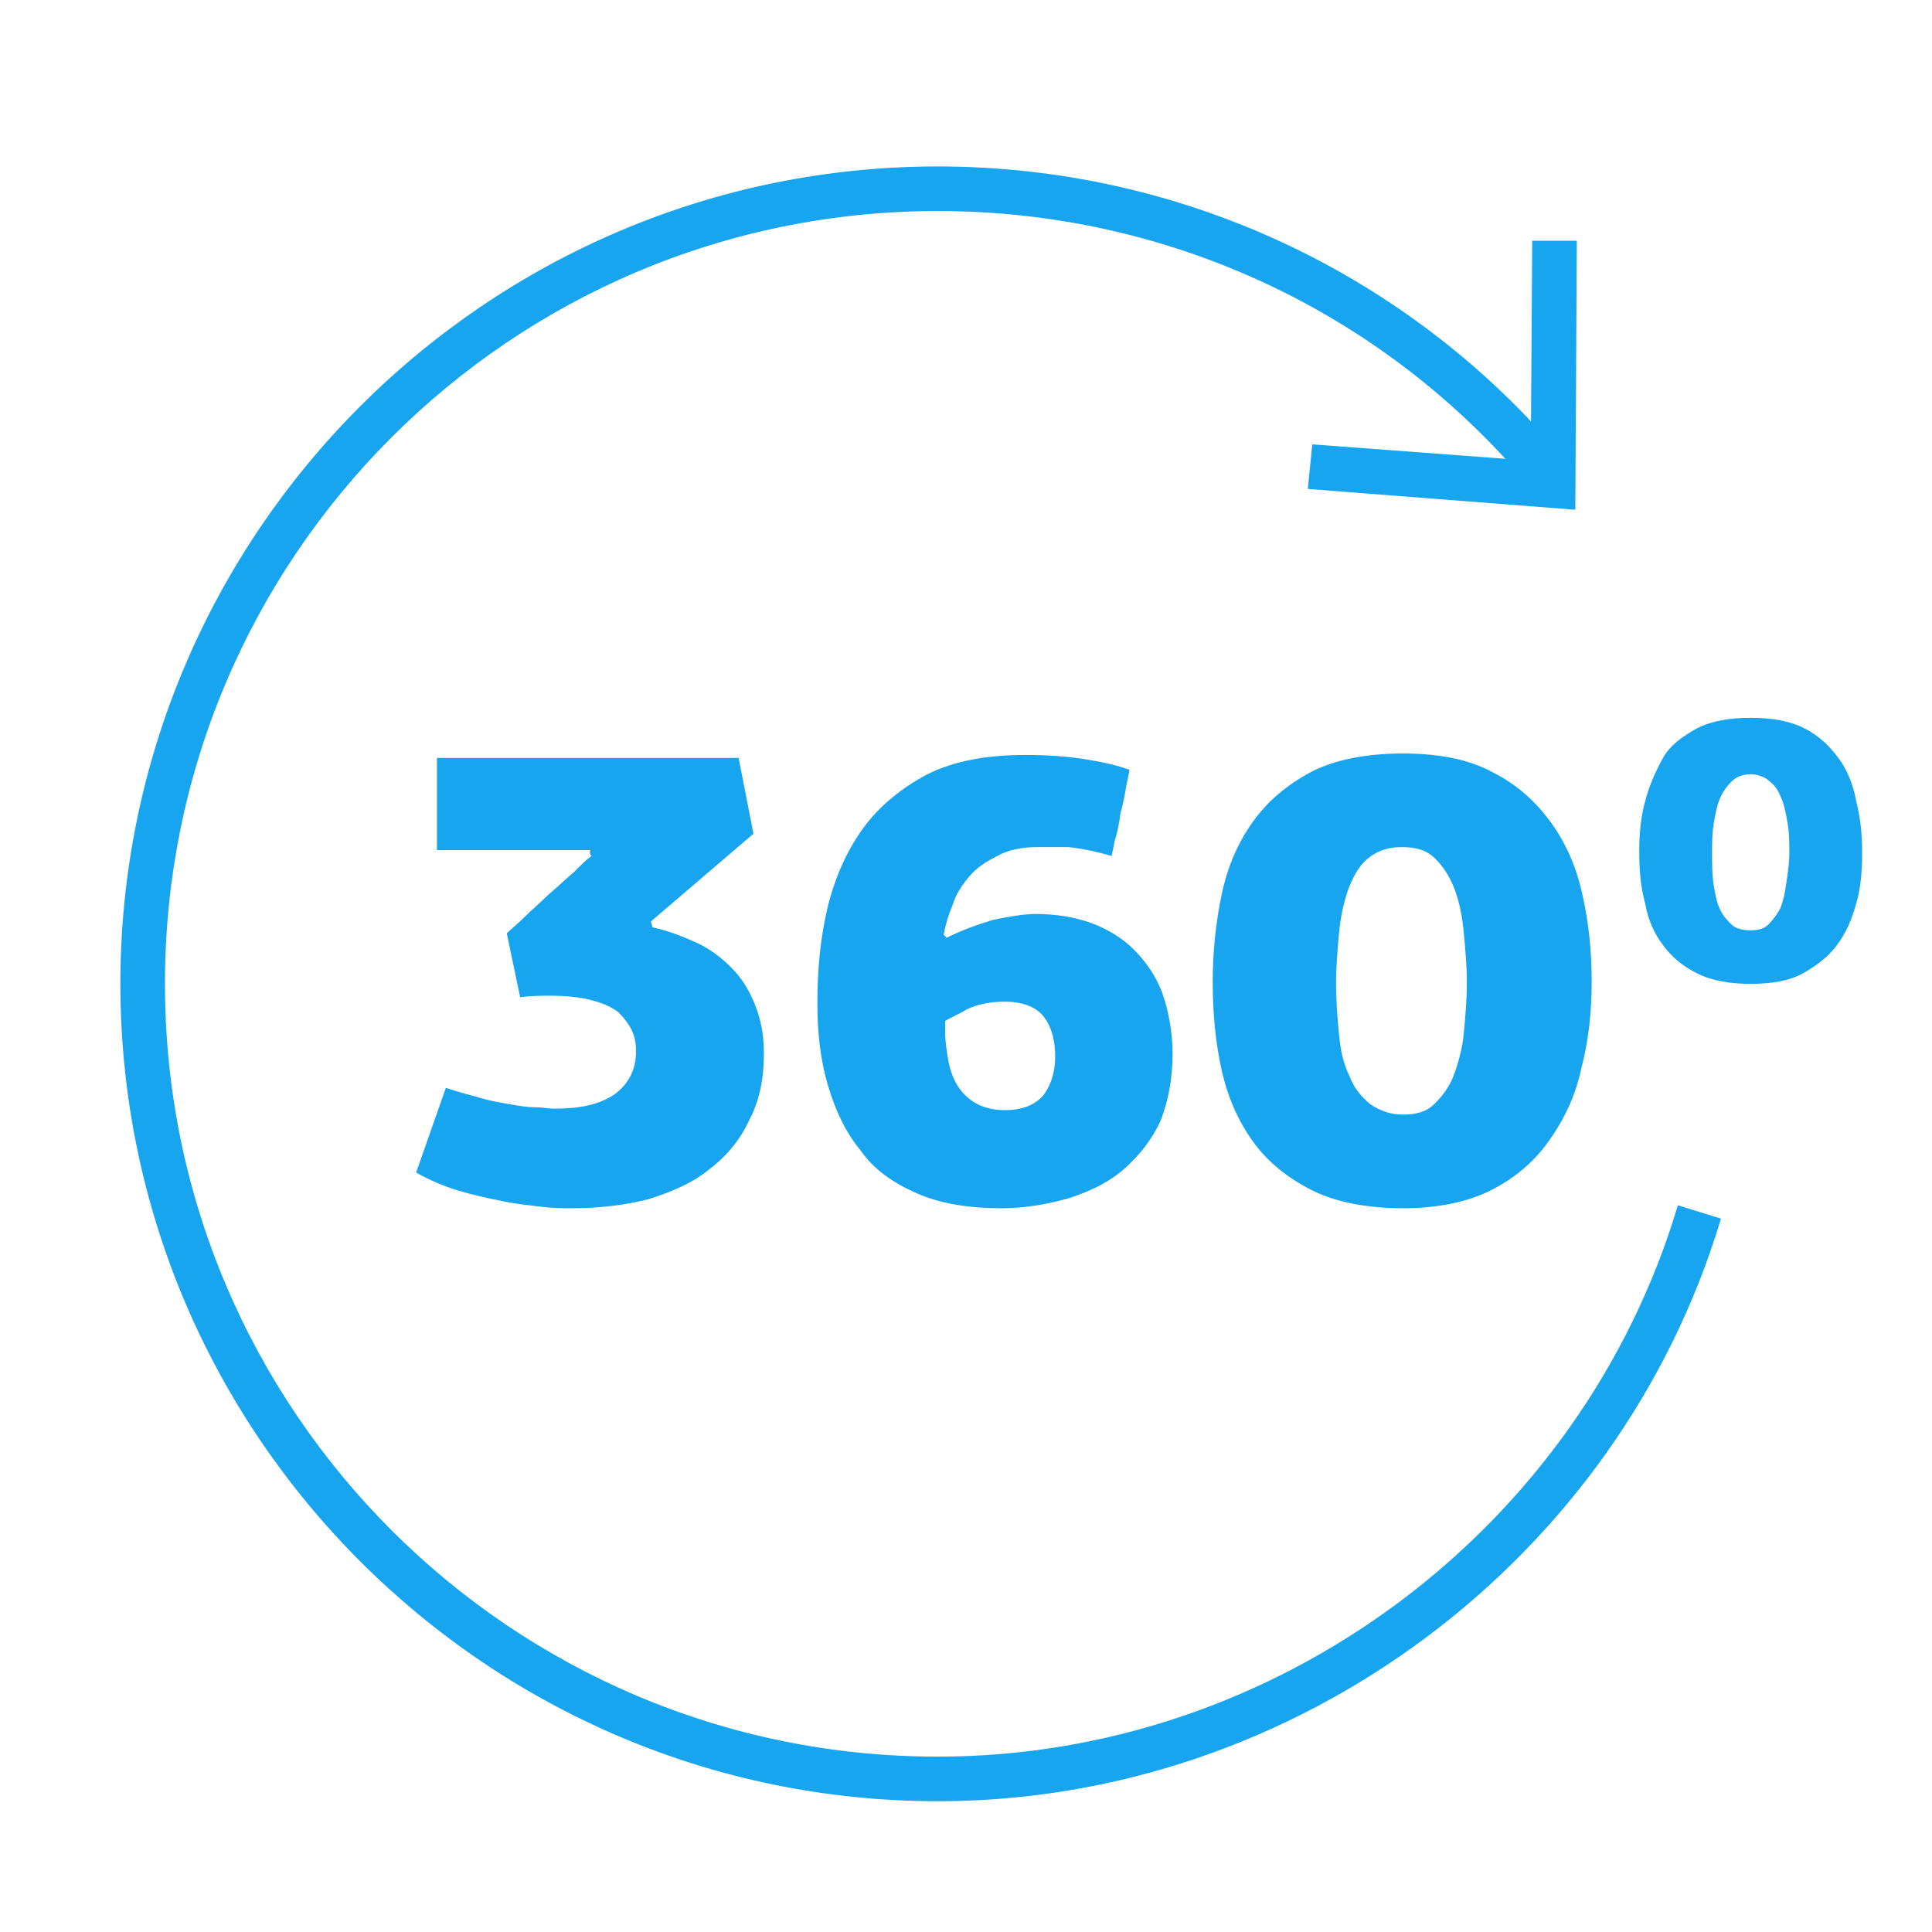
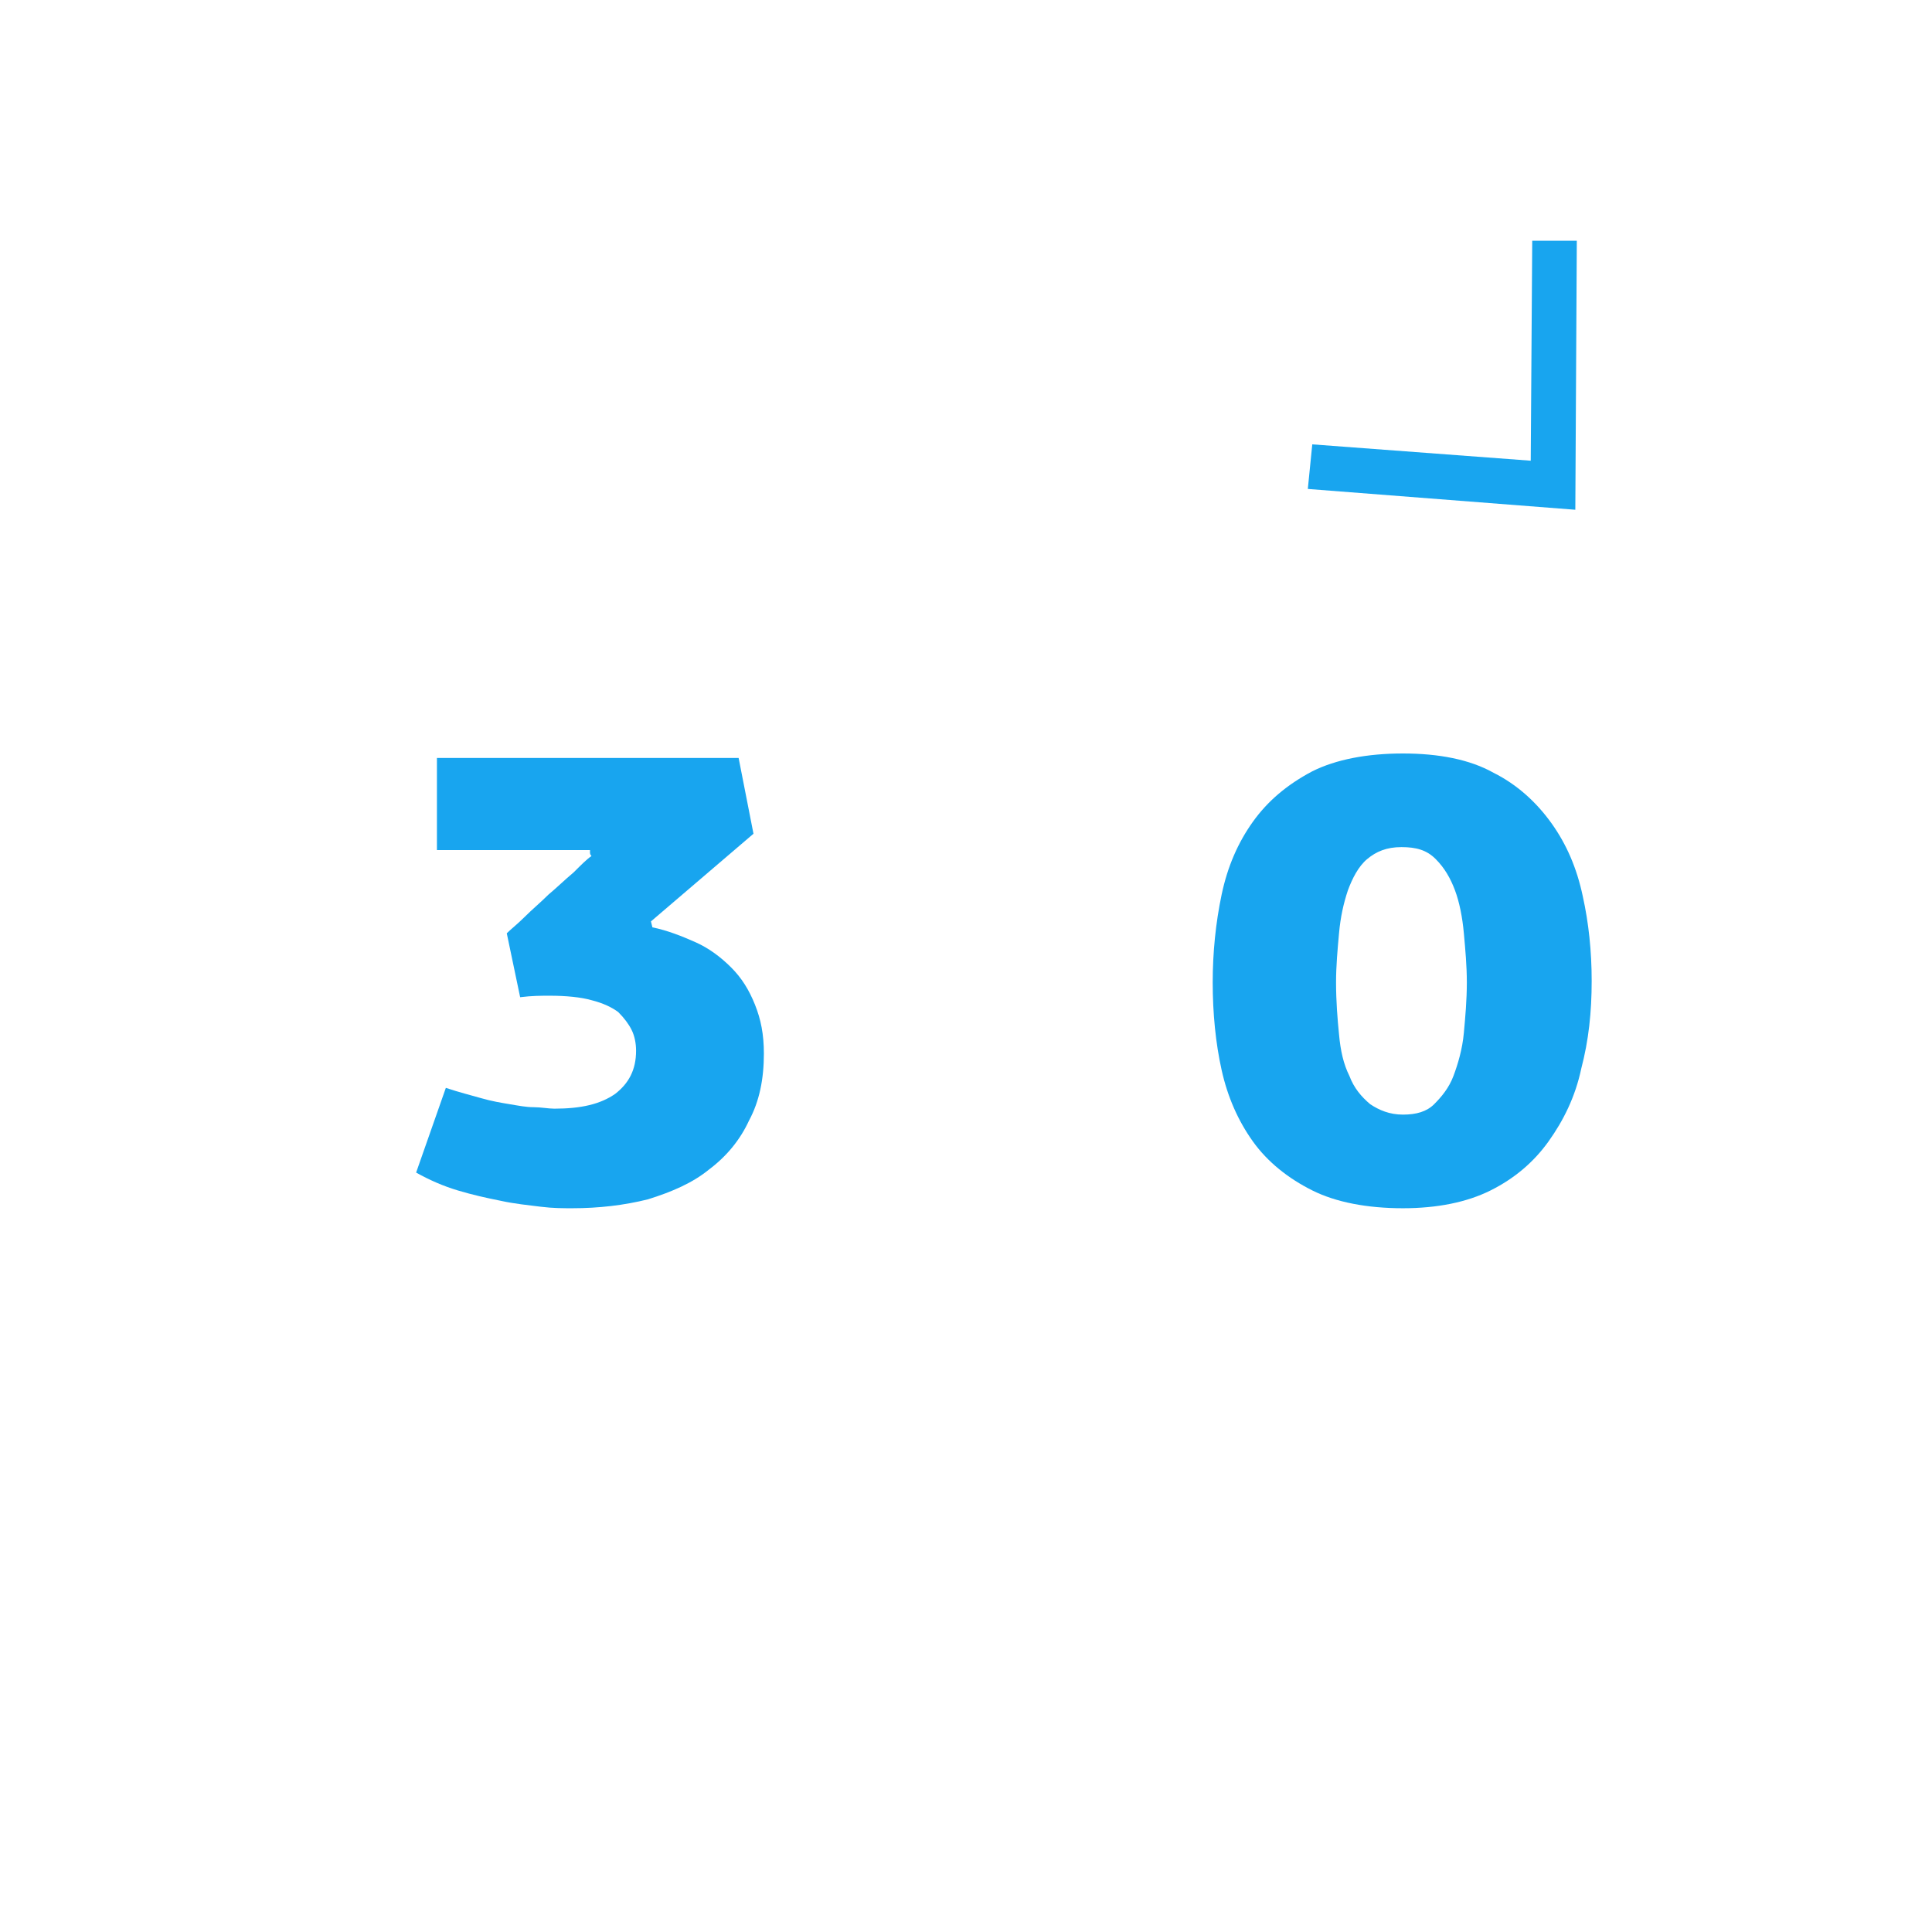
<svg xmlns="http://www.w3.org/2000/svg" version="1.1" id="Слой_1" x="0px" y="0px" viewBox="0 0 130 130" style="enable-background:new 0 0 130 130;" xml:space="preserve">
  <style type="text/css">
	.st0{fill:#18A5EF;}
</style>
  <g>
    <g>
      <g>
        <path class="st0" d="M43.9,62.4c1,0.2,2,0.6,2.9,1s1.7,1,2.4,1.7c0.7,0.7,1.2,1.5,1.6,2.5c0.4,1,0.6,2,0.6,3.3     c0,1.7-0.3,3.2-1,4.5c-0.6,1.3-1.5,2.4-2.7,3.3c-1.1,0.9-2.5,1.5-4.1,2c-1.6,0.4-3.3,0.6-5.1,0.6c-0.6,0-1.3,0-2.1-0.1     c-0.8-0.1-1.8-0.2-2.7-0.4c-1-0.2-1.9-0.4-2.9-0.7c-1-0.3-1.9-0.7-2.8-1.2l2-5.7c0.9,0.3,1.7,0.5,2.4,0.7     c0.7,0.2,1.3,0.3,1.9,0.4c0.6,0.1,1.1,0.2,1.6,0.2c0.5,0,1,0.1,1.4,0.1c1.8,0,3.1-0.3,4.1-1c0.9-0.7,1.4-1.6,1.4-2.9     c0-0.5-0.1-1-0.3-1.4c-0.2-0.4-0.5-0.8-0.9-1.2c-0.4-0.3-1-0.6-1.8-0.8c-0.7-0.2-1.7-0.3-2.8-0.3c-0.6,0-1.2,0-2,0.1l-0.9-4.3     c0.3-0.3,0.7-0.6,1.2-1.1c0.5-0.5,1.1-1,1.6-1.5c0.6-0.5,1.1-1,1.7-1.5c0.5-0.5,0.9-0.9,1.2-1.1c0,0-0.1-0.1-0.1-0.2     c0-0.1,0-0.1,0-0.2H29.4v-6.2h20.3l1,5.1L43.8,62L43.9,62.4z" />
      </g>
      <g>
-         <path class="st0" d="M63.7,63.1c1-0.5,2.1-0.9,3.1-1.2c1-0.2,2-0.4,2.9-0.4c1.3,0,2.6,0.2,3.7,0.6c1.1,0.4,2.1,1,2.9,1.8     c0.8,0.8,1.5,1.8,1.9,2.9s0.7,2.6,0.7,4.1c0,1.7-0.3,3.2-0.8,4.5c-0.6,1.3-1.4,2.3-2.4,3.2c-1,0.9-2.2,1.5-3.7,2     c-1.4,0.4-2.9,0.7-4.6,0.7c-2.2,0-4.1-0.3-5.7-1c-1.6-0.7-2.9-1.6-3.8-2.9c-1-1.2-1.7-2.7-2.2-4.4c-0.5-1.7-0.7-3.5-0.7-5.5     c0-2.3,0.2-4.4,0.7-6.5c0.5-2,1.3-3.8,2.4-5.3c1.1-1.5,2.6-2.7,4.3-3.6c1.8-0.9,4-1.3,6.6-1.3c1.5,0,2.9,0.1,4.1,0.3     c1.2,0.2,2.1,0.4,2.9,0.7c0,0.1-0.1,0.5-0.2,1c-0.1,0.6-0.2,1.2-0.4,1.9c-0.1,0.7-0.2,1.3-0.4,1.9c-0.1,0.6-0.2,0.9-0.2,1     c-1-0.3-2-0.5-2.9-0.6C71.1,57,70.4,57,69.8,57c-1.1,0-2,0.2-2.7,0.6c-0.8,0.4-1.4,0.8-1.9,1.4c-0.5,0.6-0.9,1.2-1.1,1.9     c-0.3,0.7-0.5,1.4-0.6,2L63.7,63.1z M71,71.1c0-1-0.2-1.9-0.7-2.6s-1.4-1.1-2.7-1.1c-1,0-1.9,0.2-2.5,0.5     c-0.7,0.4-1.2,0.6-1.5,0.8v0.8c0,0.6,0.1,1.2,0.2,1.8c0.1,0.6,0.3,1.2,0.6,1.7c0.3,0.5,0.7,0.9,1.2,1.2c0.5,0.3,1.2,0.5,2,0.5     c1.1,0,2-0.3,2.6-1C70.6,73.2,71,72.3,71,71.1z" />
-       </g>
+         </g>
      <g>
        <path class="st0" d="M107.1,66c0,2.1-0.2,4-0.7,5.9c-0.4,1.9-1.2,3.5-2.2,4.9c-1,1.4-2.3,2.5-3.9,3.3c-1.6,0.8-3.6,1.2-5.9,1.2     c-2.4,0-4.5-0.4-6.1-1.2c-1.6-0.8-3-1.9-4-3.3c-1-1.4-1.7-3-2.1-4.8c-0.4-1.8-0.6-3.8-0.6-5.9c0-2,0.2-4,0.6-5.9     c0.4-1.9,1.1-3.5,2.1-4.9c1-1.4,2.3-2.5,4-3.4c1.6-0.8,3.7-1.2,6.1-1.2c2.4,0,4.5,0.4,6.1,1.3c1.6,0.8,2.9,2,3.9,3.4     c1,1.4,1.7,3,2.1,4.9C106.9,62.1,107.1,64,107.1,66z M98.7,66.1c0-1.1-0.1-2.2-0.2-3.3c-0.1-1.1-0.3-2.1-0.6-2.9     c-0.3-0.8-0.7-1.5-1.3-2.1C96,57.2,95.3,57,94.3,57c-1,0-1.7,0.3-2.3,0.8c-0.6,0.5-1,1.3-1.3,2.1c-0.3,0.9-0.5,1.8-0.6,2.9     c-0.1,1.1-0.2,2.2-0.2,3.3c0,1.3,0.1,2.5,0.2,3.5c0.1,1.1,0.3,2,0.7,2.8c0.3,0.8,0.8,1.4,1.4,1.9c0.6,0.4,1.3,0.7,2.2,0.7     c0.9,0,1.6-0.2,2.1-0.7c0.5-0.5,1-1.1,1.3-1.9c0.3-0.8,0.6-1.8,0.7-2.9C98.6,68.4,98.7,67.3,98.7,66.1z" />
      </g>
      <g>
-         <path class="st0" d="M125.3,57.4c0,1.2-0.1,2.4-0.4,3.4c-0.3,1.1-0.7,2-1.3,2.8c-0.6,0.8-1.4,1.4-2.3,1.9     c-0.9,0.5-2.1,0.7-3.5,0.7c-1.4,0-2.6-0.2-3.6-0.7c-1-0.5-1.7-1.1-2.3-1.9s-1-1.7-1.2-2.8c-0.3-1.1-0.4-2.2-0.4-3.5     c0-1.2,0.1-2.3,0.4-3.4c0.3-1.1,0.7-2,1.2-2.9s1.4-1.5,2.3-2c1-0.5,2.2-0.7,3.6-0.7c1.4,0,2.6,0.2,3.6,0.7s1.7,1.2,2.3,2     s1,1.8,1.2,2.9C125.2,55.1,125.3,56.2,125.3,57.4z M120.4,57.4c0-0.6,0-1.3-0.1-1.9c-0.1-0.6-0.2-1.2-0.4-1.7     c-0.2-0.5-0.4-0.9-0.8-1.2c-0.3-0.3-0.8-0.5-1.3-0.5c-0.6,0-1,0.2-1.3,0.5c-0.3,0.3-0.6,0.7-0.8,1.2c-0.2,0.5-0.3,1.1-0.4,1.7     c-0.1,0.6-0.1,1.3-0.1,1.9c0,0.7,0,1.4,0.1,2.1c0.1,0.6,0.2,1.2,0.4,1.6c0.2,0.5,0.5,0.8,0.8,1.1c0.3,0.3,0.8,0.4,1.3,0.4     c0.5,0,0.9-0.1,1.2-0.4c0.3-0.3,0.6-0.7,0.8-1.1c0.2-0.5,0.3-1,0.4-1.7S120.4,58.1,120.4,57.4z" />
-       </g>
+         </g>
    </g>
    <g>
      <g>
-         <path class="st0" d="M63.1,121.2c-30.3,0-55-24.7-55-55c0-30.3,24.7-55,55-55c16.2,0,31.6,7.1,42.1,19.6l-2.3,1.9     c-9.9-11.8-24.4-18.5-39.8-18.5c-28.7,0-52,23.3-52,52c0,28.7,23.3,52,52,52c22.8,0,43.3-15.3,49.8-37.1l2.9,0.9     C108.9,105,87.2,121.2,63.1,121.2z" />
-       </g>
+         </g>
      <g>
        <g>
          <polygon class="st0" points="88,32.9 88.3,29.9 103,31 103.1,16.2 106.1,16.2 106,34.3     " />
        </g>
      </g>
    </g>
  </g>
</svg>